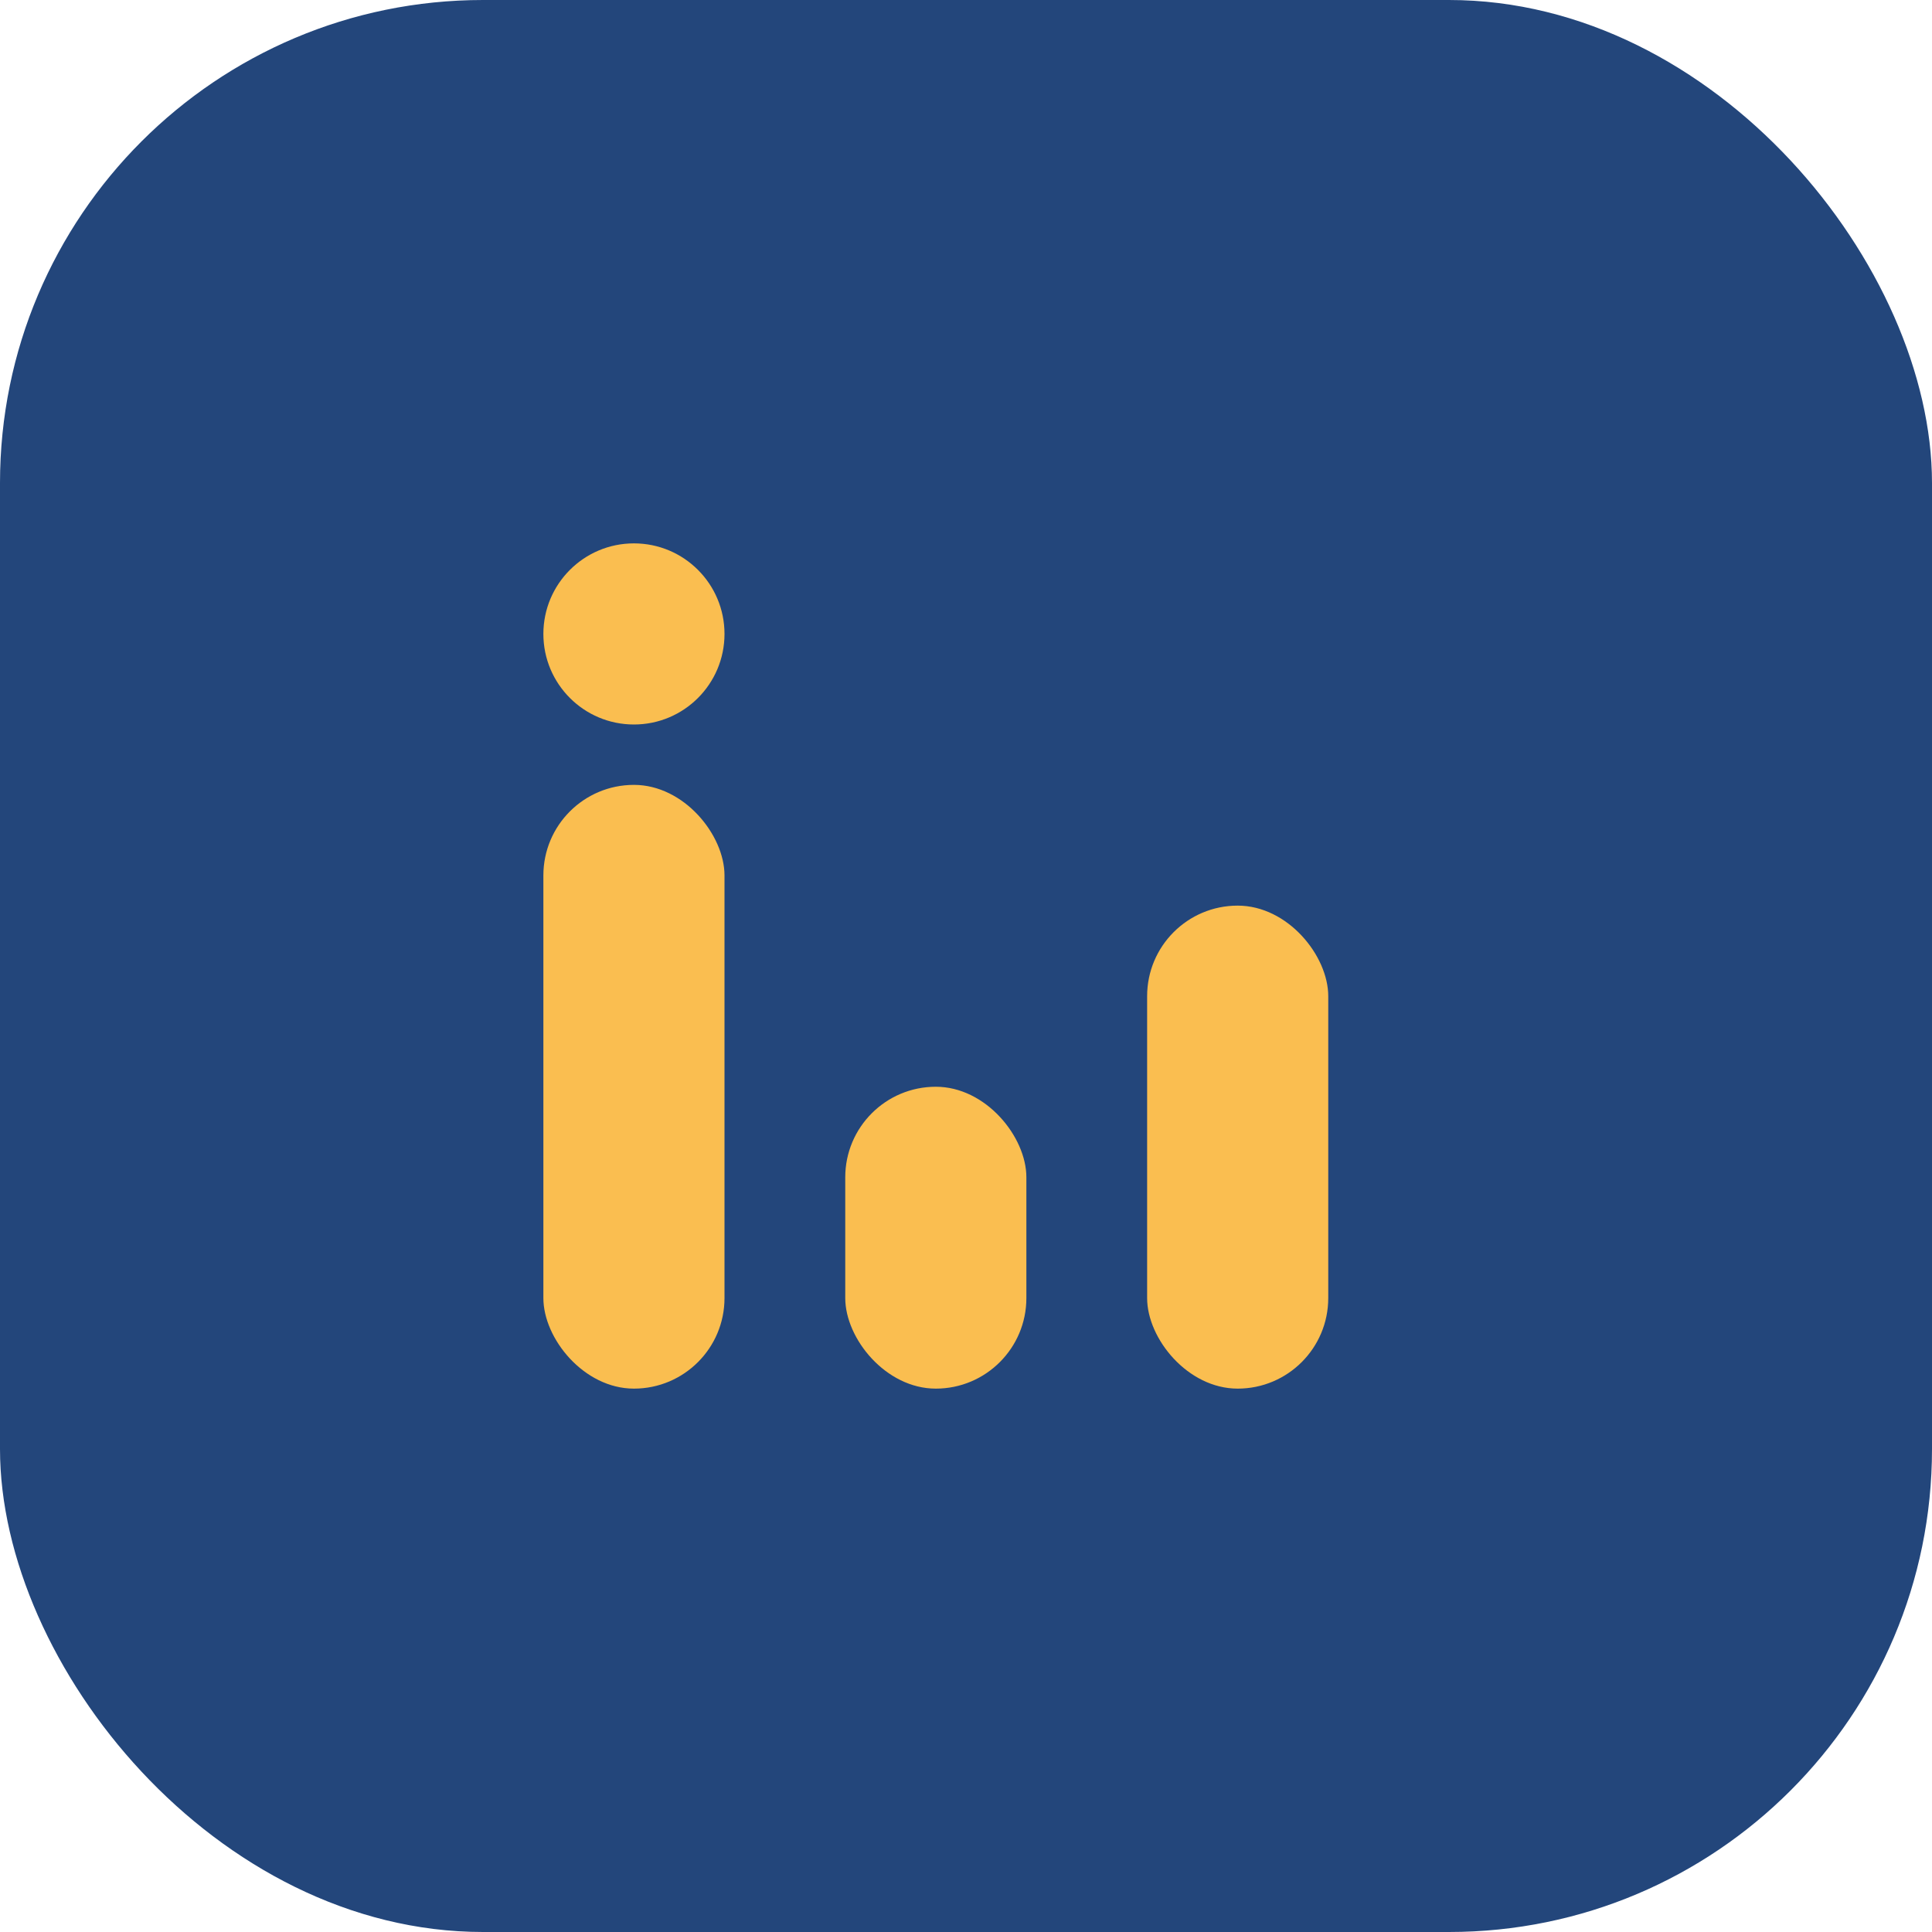
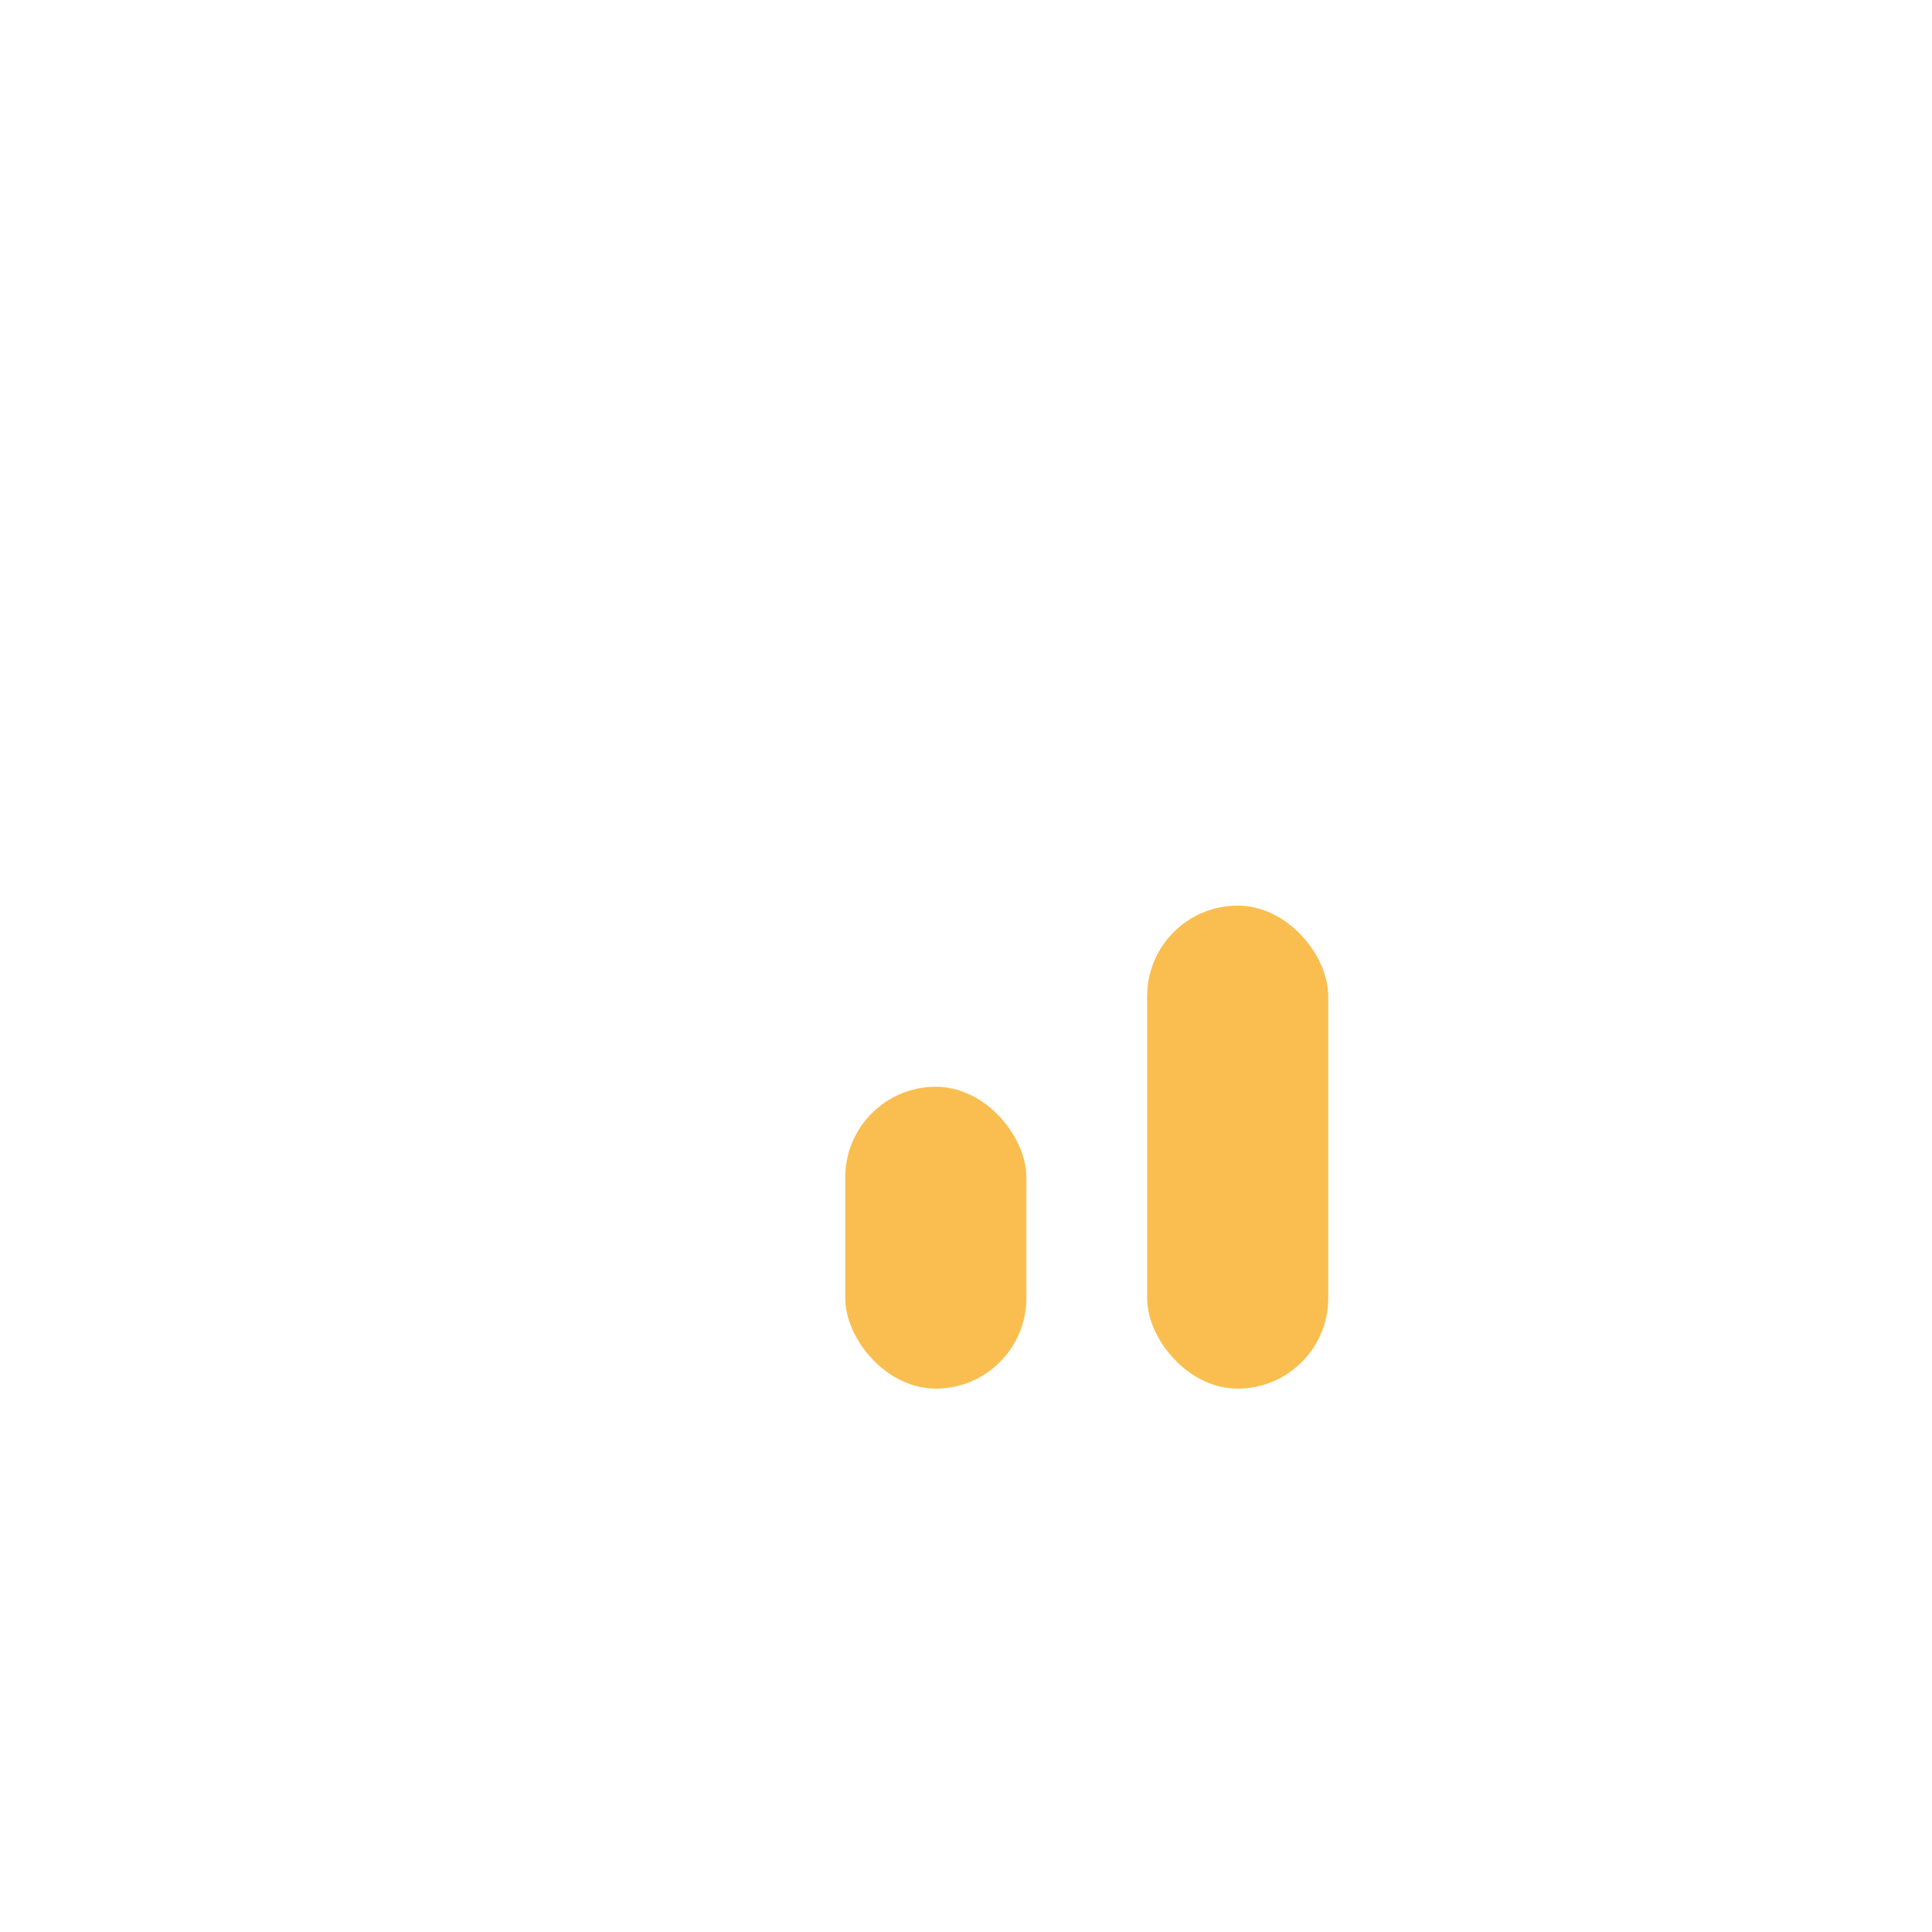
<svg xmlns="http://www.w3.org/2000/svg" width="32" height="32" viewBox="0 0 32 32">
-   <rect width="32" height="32" rx="8" fill="#23467B" />
-   <rect x="9" y="13" width="3" height="10" rx="1.5" fill="#FABE50" />
  <rect x="14" y="18" width="3" height="5" rx="1.5" fill="#FABE50" />
  <rect x="19" y="15" width="3" height="8" rx="1.5" fill="#FABE50" />
-   <circle cx="10.5" cy="10.5" r="1.5" fill="#FABE50" />
</svg>